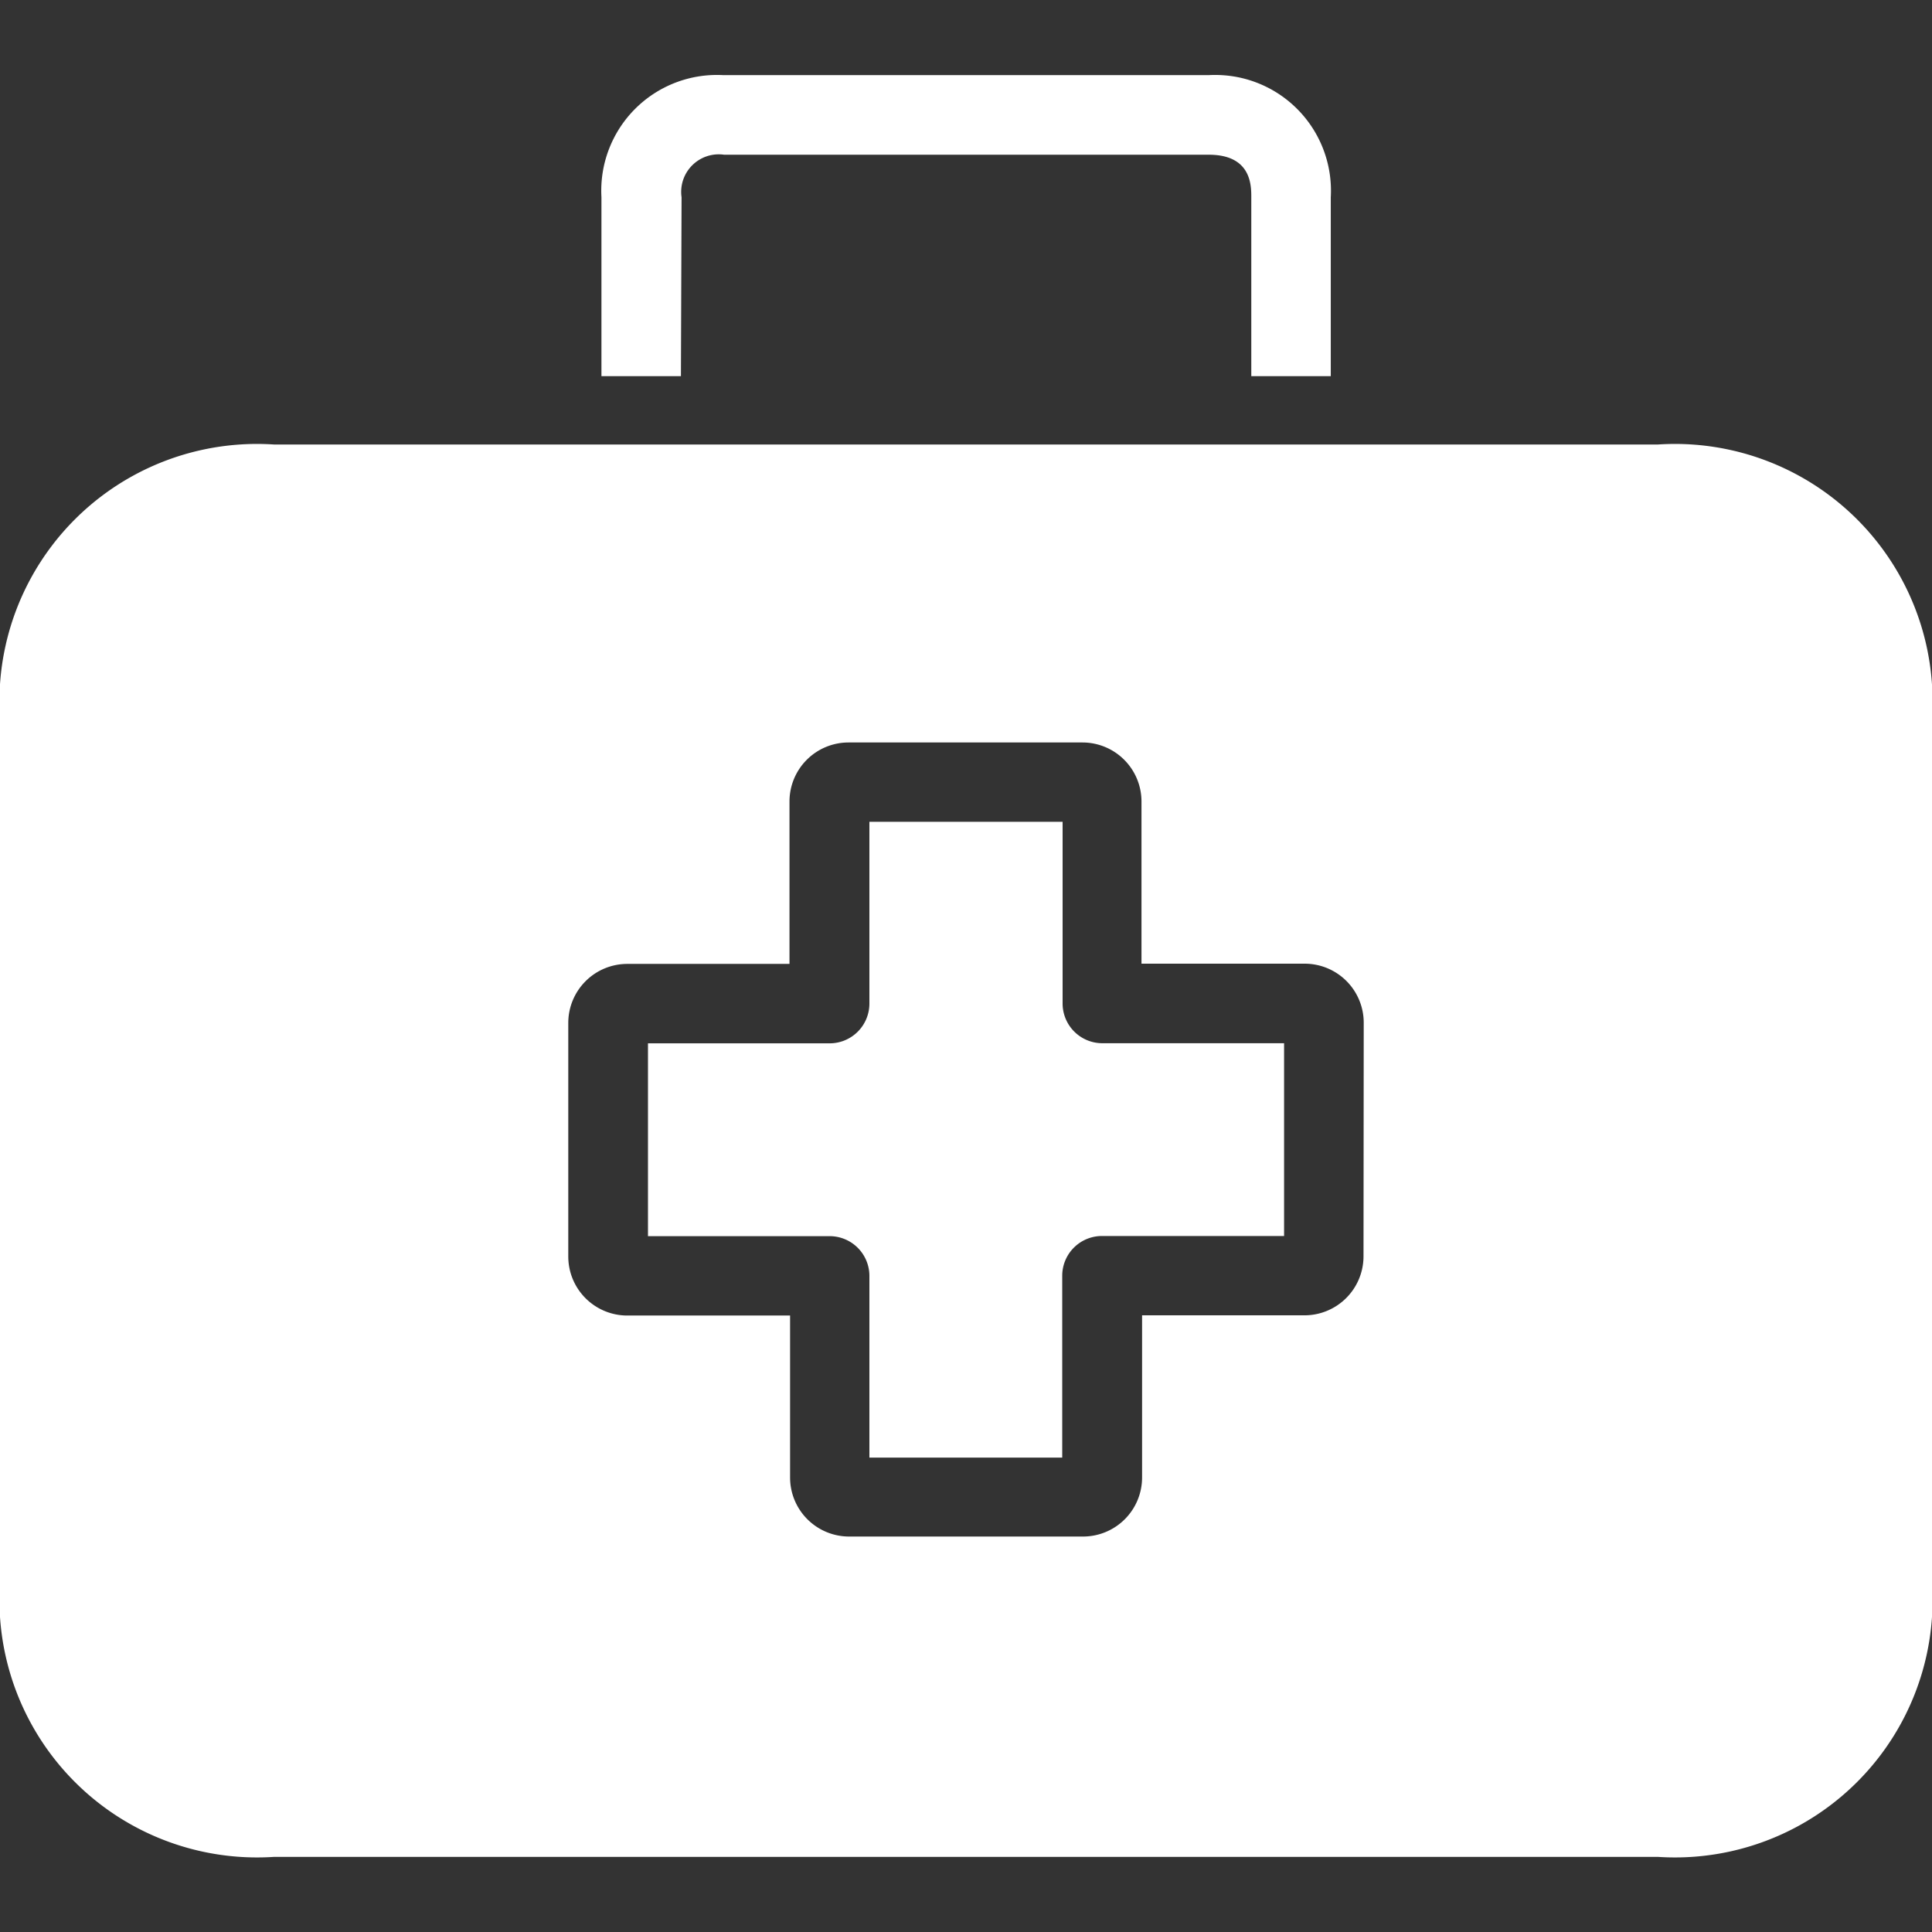
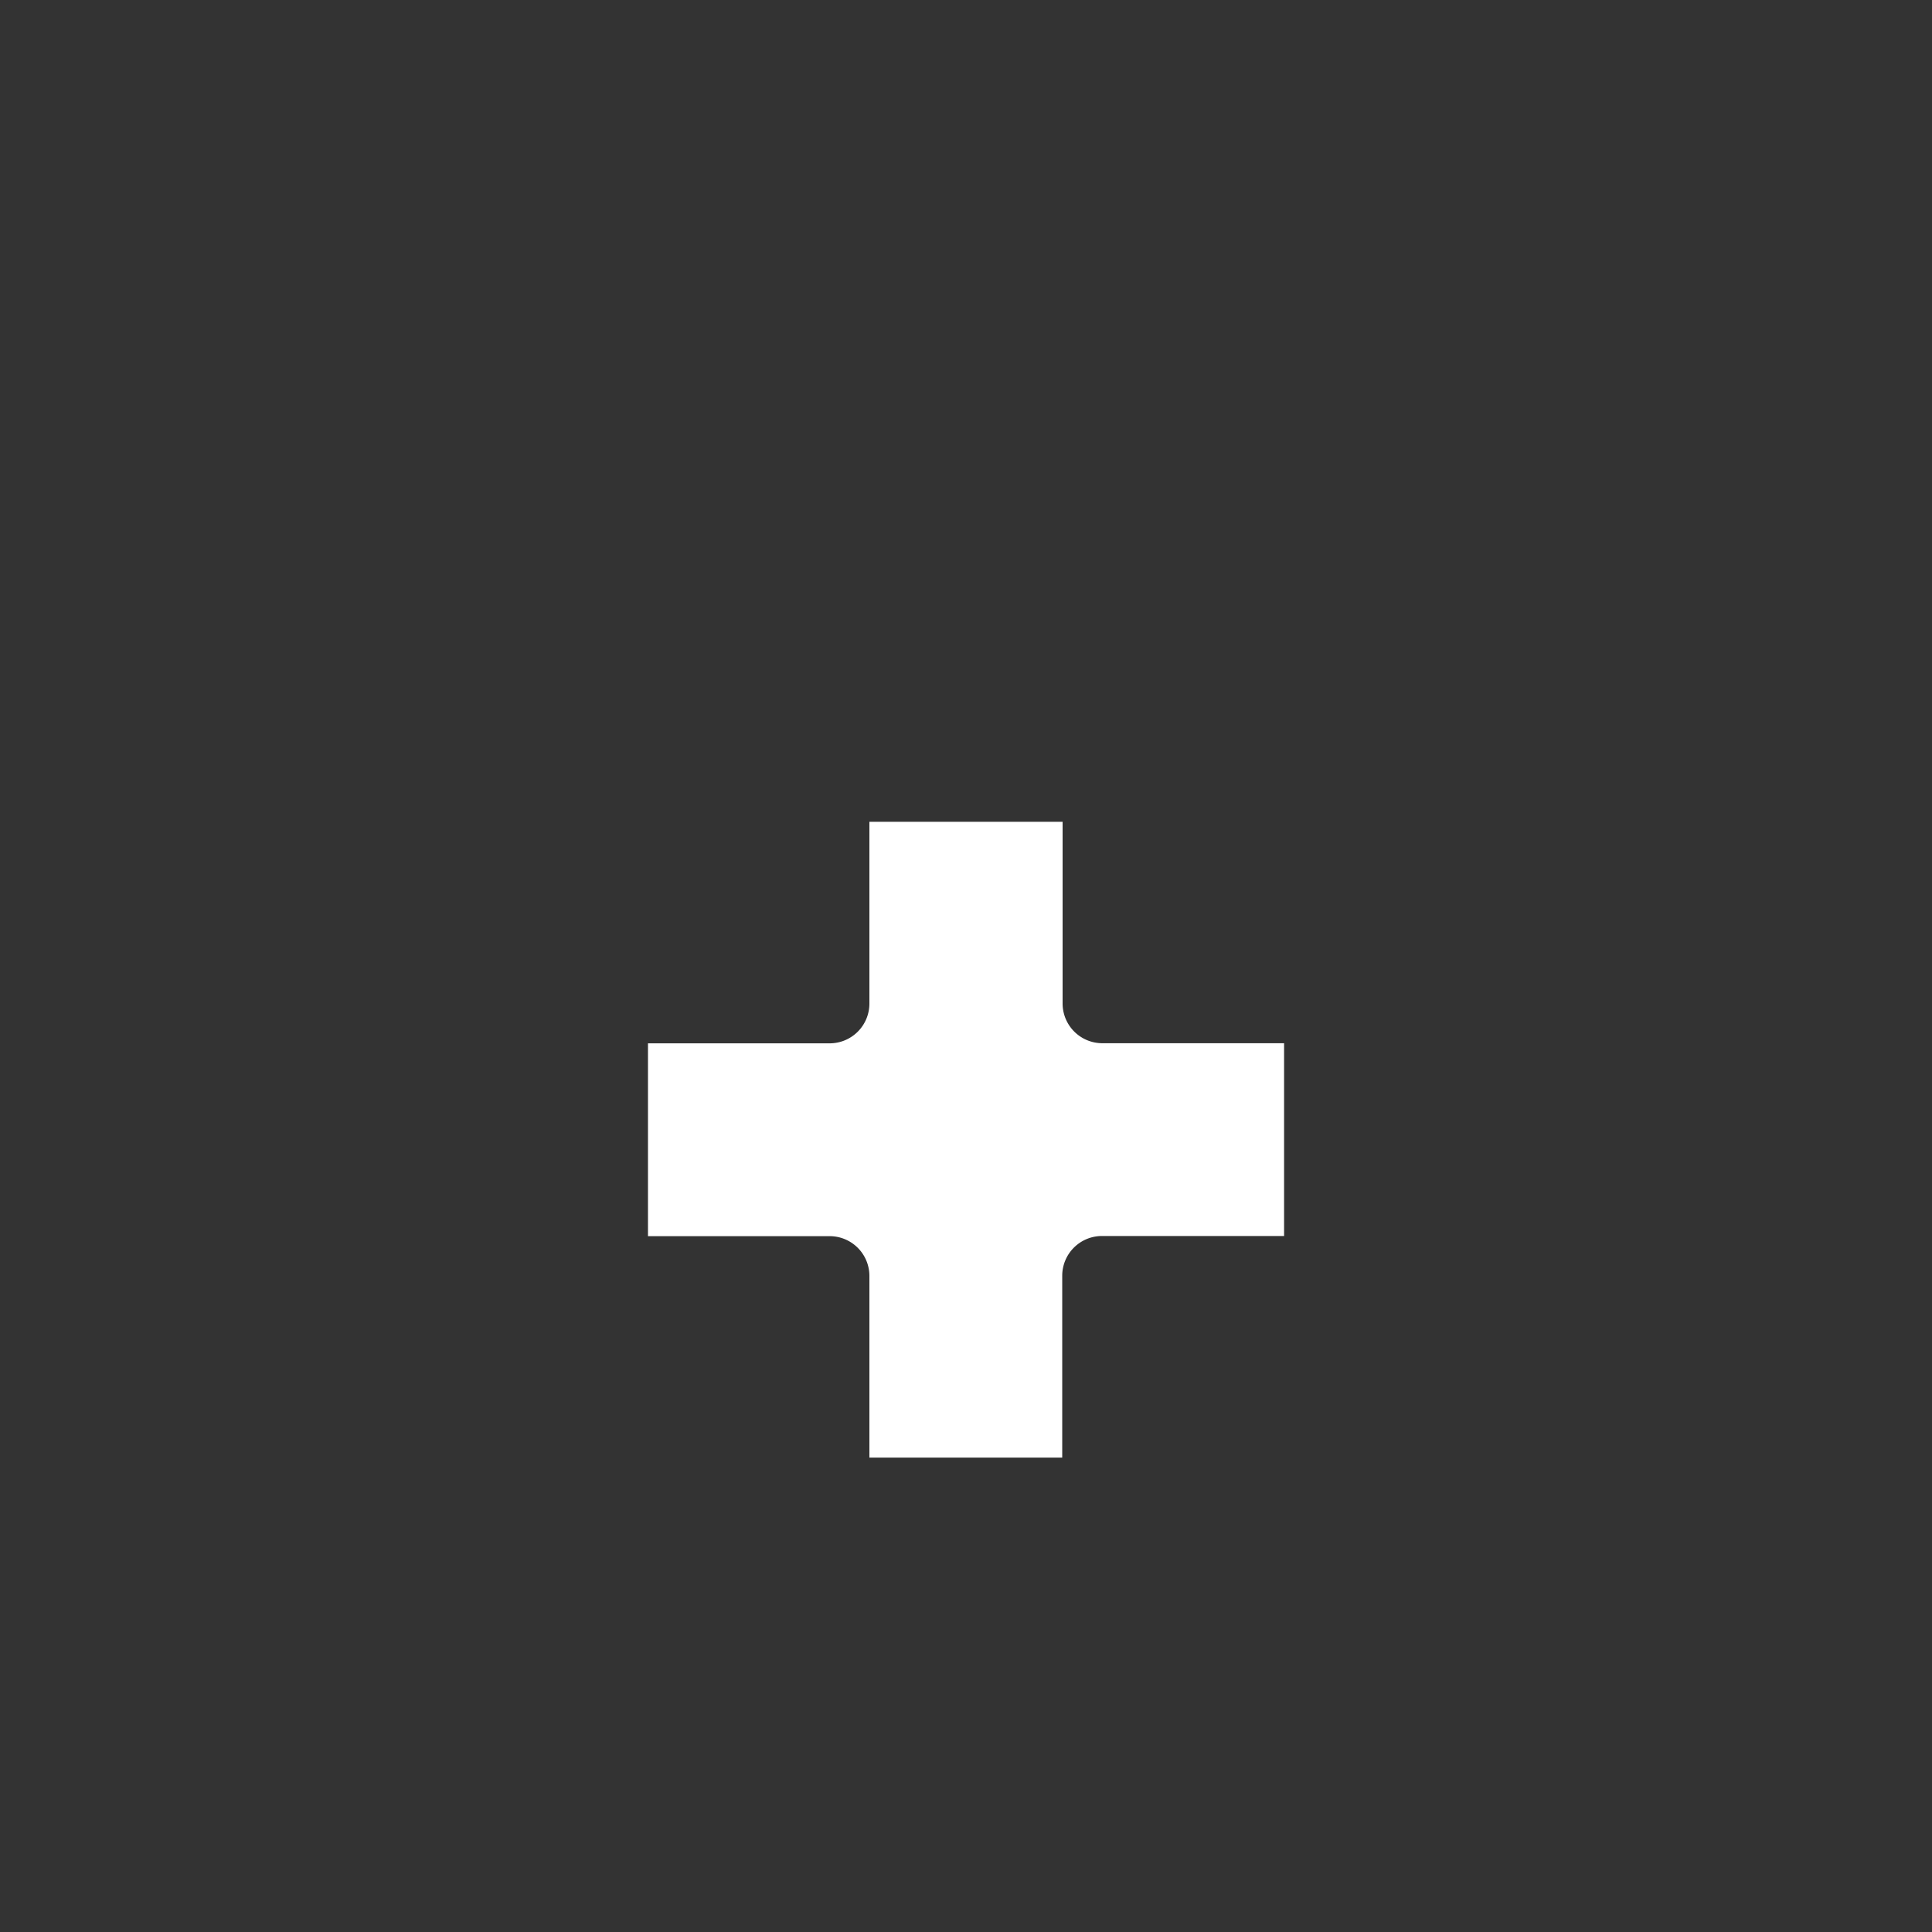
<svg xmlns="http://www.w3.org/2000/svg" width="36" height="36" viewBox="0 0 36 36">
  <rect x="0" y="0" width="36" height="36" fill="#333333" stroke="none" />
  <defs>
    <clipPath id="clip-path">
      <rect id="Rectangle_549" data-name="Rectangle 549" width="36" height="36" transform="translate(172 875.959)" fill="#fff" />
    </clipPath>
  </defs>
  <g id="Mask_Group_133" data-name="Mask Group 133" transform="translate(-172 -875.959)" clip-path="url(#clip-path)">
    <g id="Group_1524" data-name="Group 1524" transform="translate(172 875.959)">
      <path id="Path_132" data-name="Path 132" d="M20.541,19.439A.741.741,0,0,1,19.8,18.7V15.313H16.2V18.7a.741.741,0,0,1-.741.741H12.074v3.593h3.385a.741.741,0,0,1,.741.741v3.385h3.593V23.772a.741.741,0,0,1,.741-.741h3.393V19.439H20.541Z" fill="#fff" />
-       <path id="Path_133" data-name="Path 133" d="M30.889,8.283H5.111A4.8,4.8,0,0,0,0,13.394v16.1A4.8,4.8,0,0,0,5.111,34.6H30.889A4.8,4.8,0,0,0,36,29.491v-16.1A4.8,4.8,0,0,0,30.889,8.283ZM25.407,23.409a1.1,1.1,0,0,1-1.1,1.1H21.281v3.022a1.1,1.1,0,0,1-1.1,1.1H15.822a1.1,1.1,0,0,1-1.1-1.1V24.513H11.7a1.1,1.1,0,0,1-1.111-1.1V19.061a1.1,1.1,0,0,1,1.1-1.1h3.022V14.935a1.1,1.1,0,0,1,1.1-1.1H20.17a1.1,1.1,0,0,1,1.1,1.1v3.022H24.3a1.1,1.1,0,0,1,1.111,1.1ZM22.763,1.4a2.145,2.145,0,0,0-.244,0H13.481a2.156,2.156,0,0,0-2.274,2.274V7.009h1.481L12.7,3.676a.7.7,0,0,1,.793-.793h9.03c.793,0,.793.57.793.793V7.009h1.481V3.676A2.156,2.156,0,0,0,22.762,1.4Z" fill="#fff" />
    </g>
  </g>
</svg>